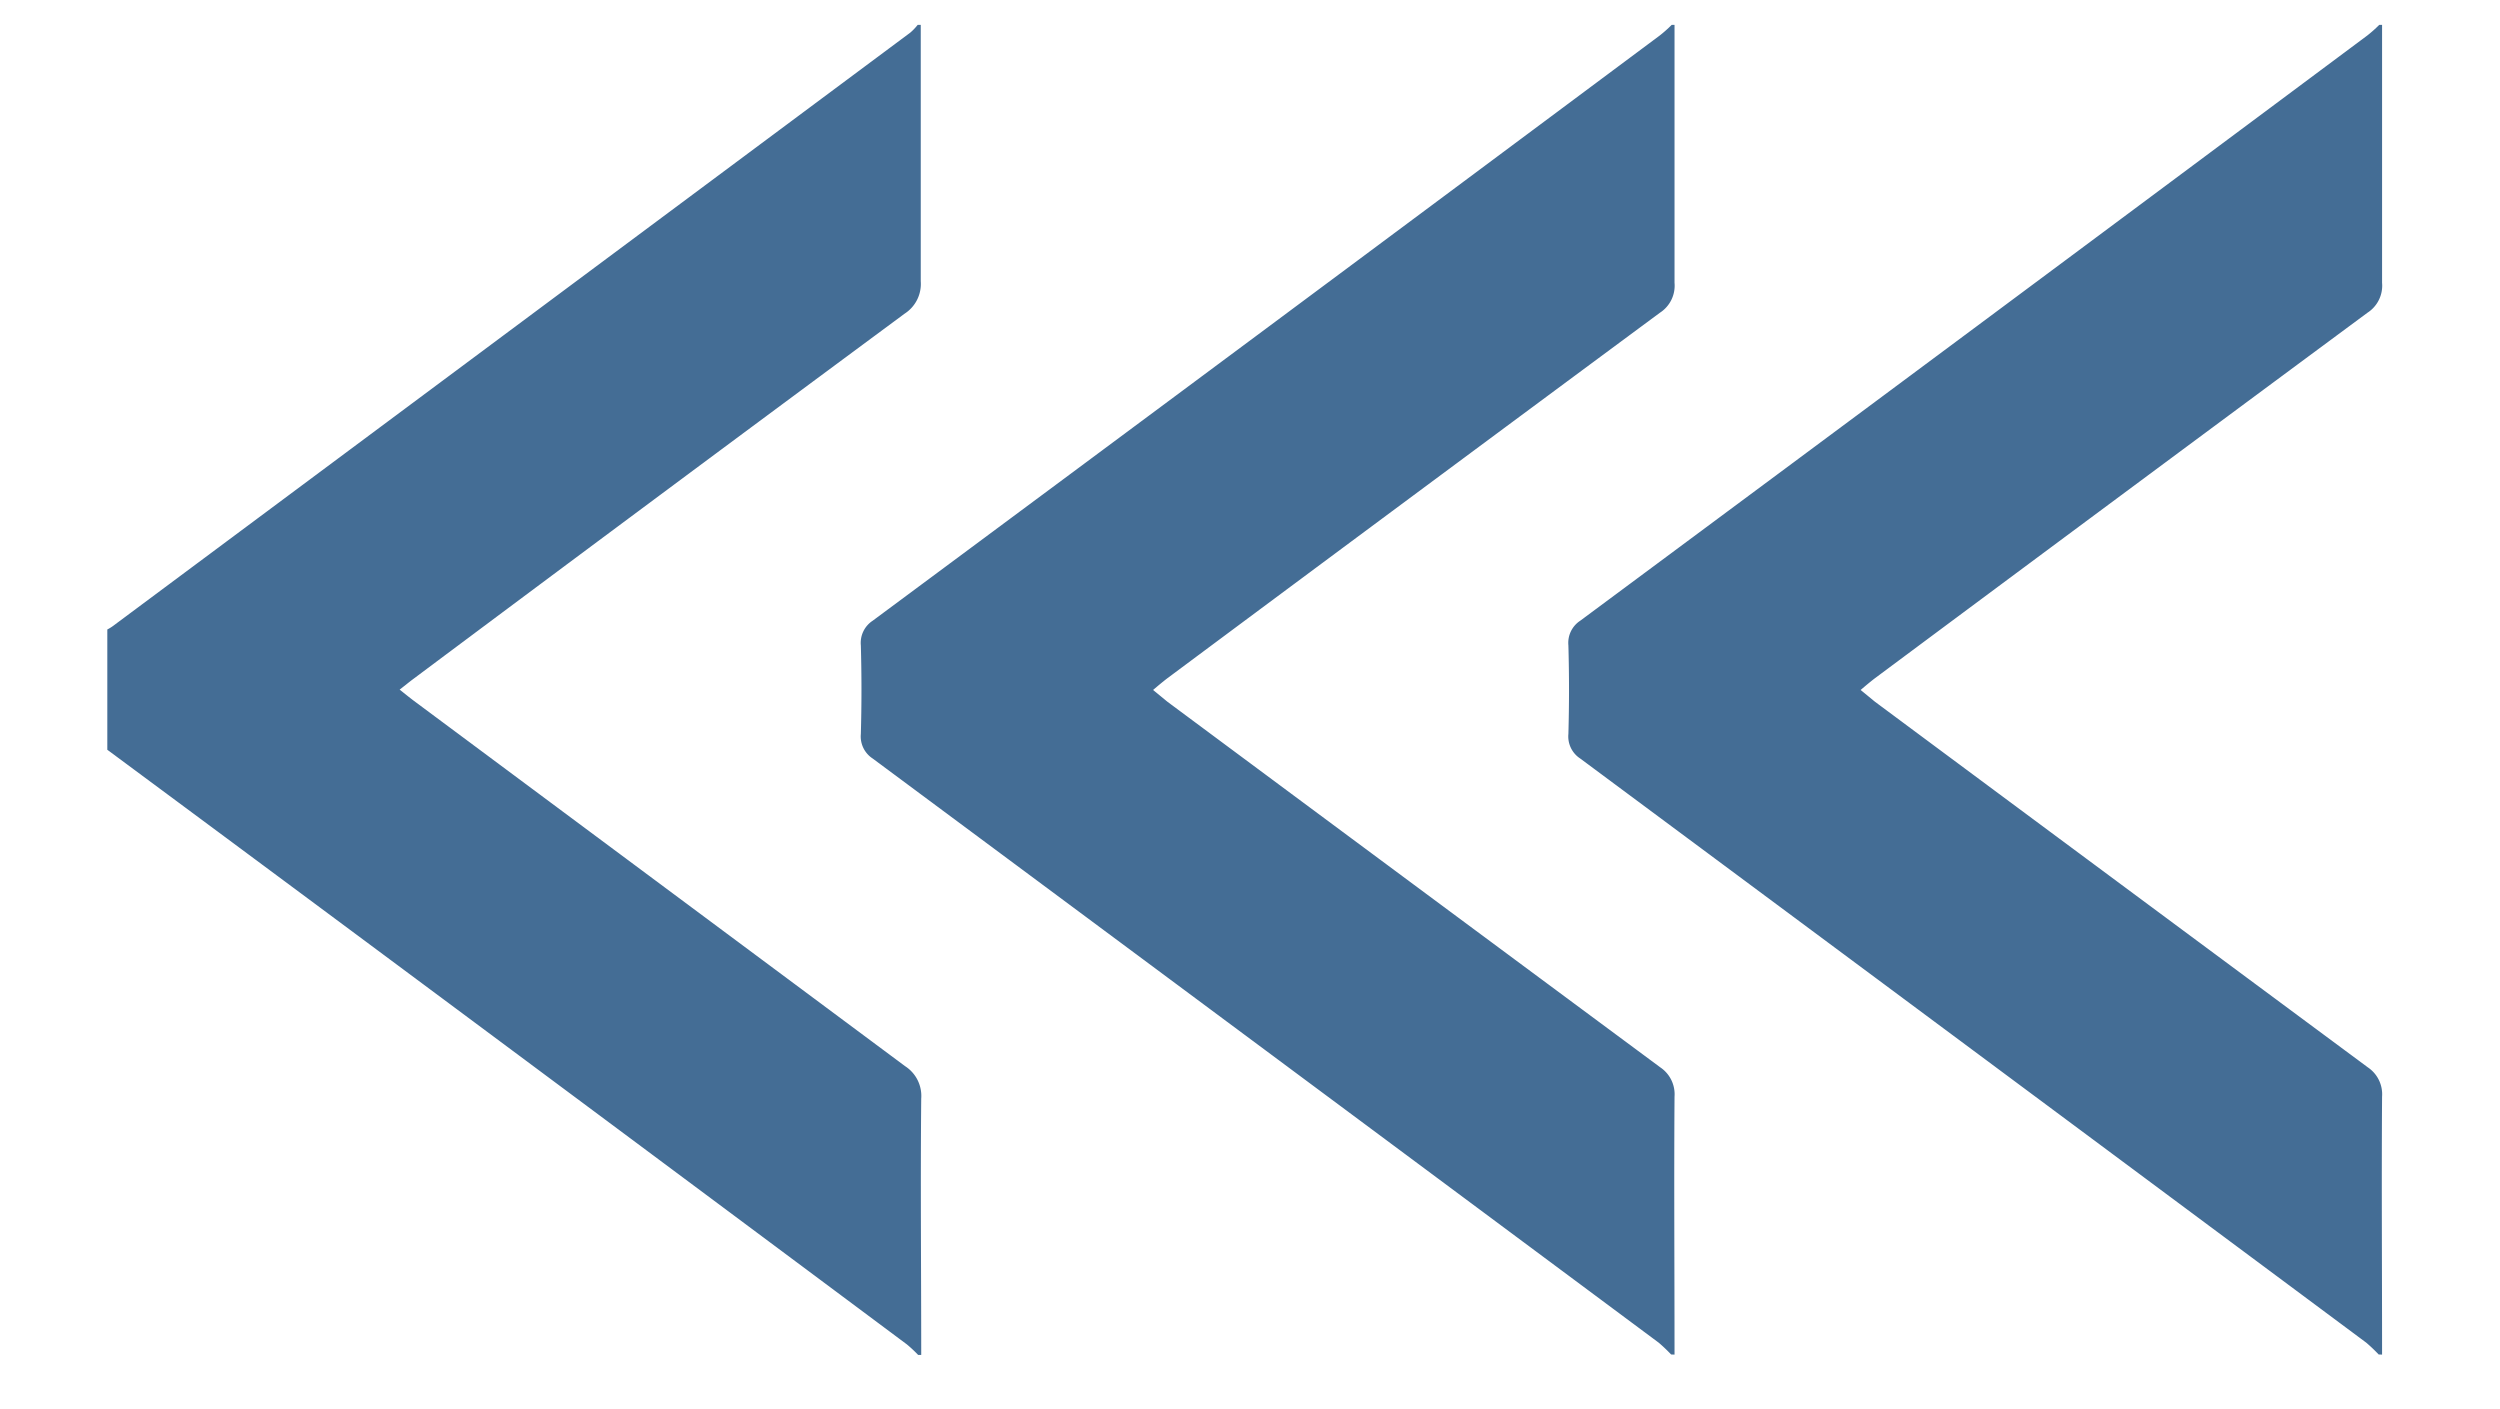
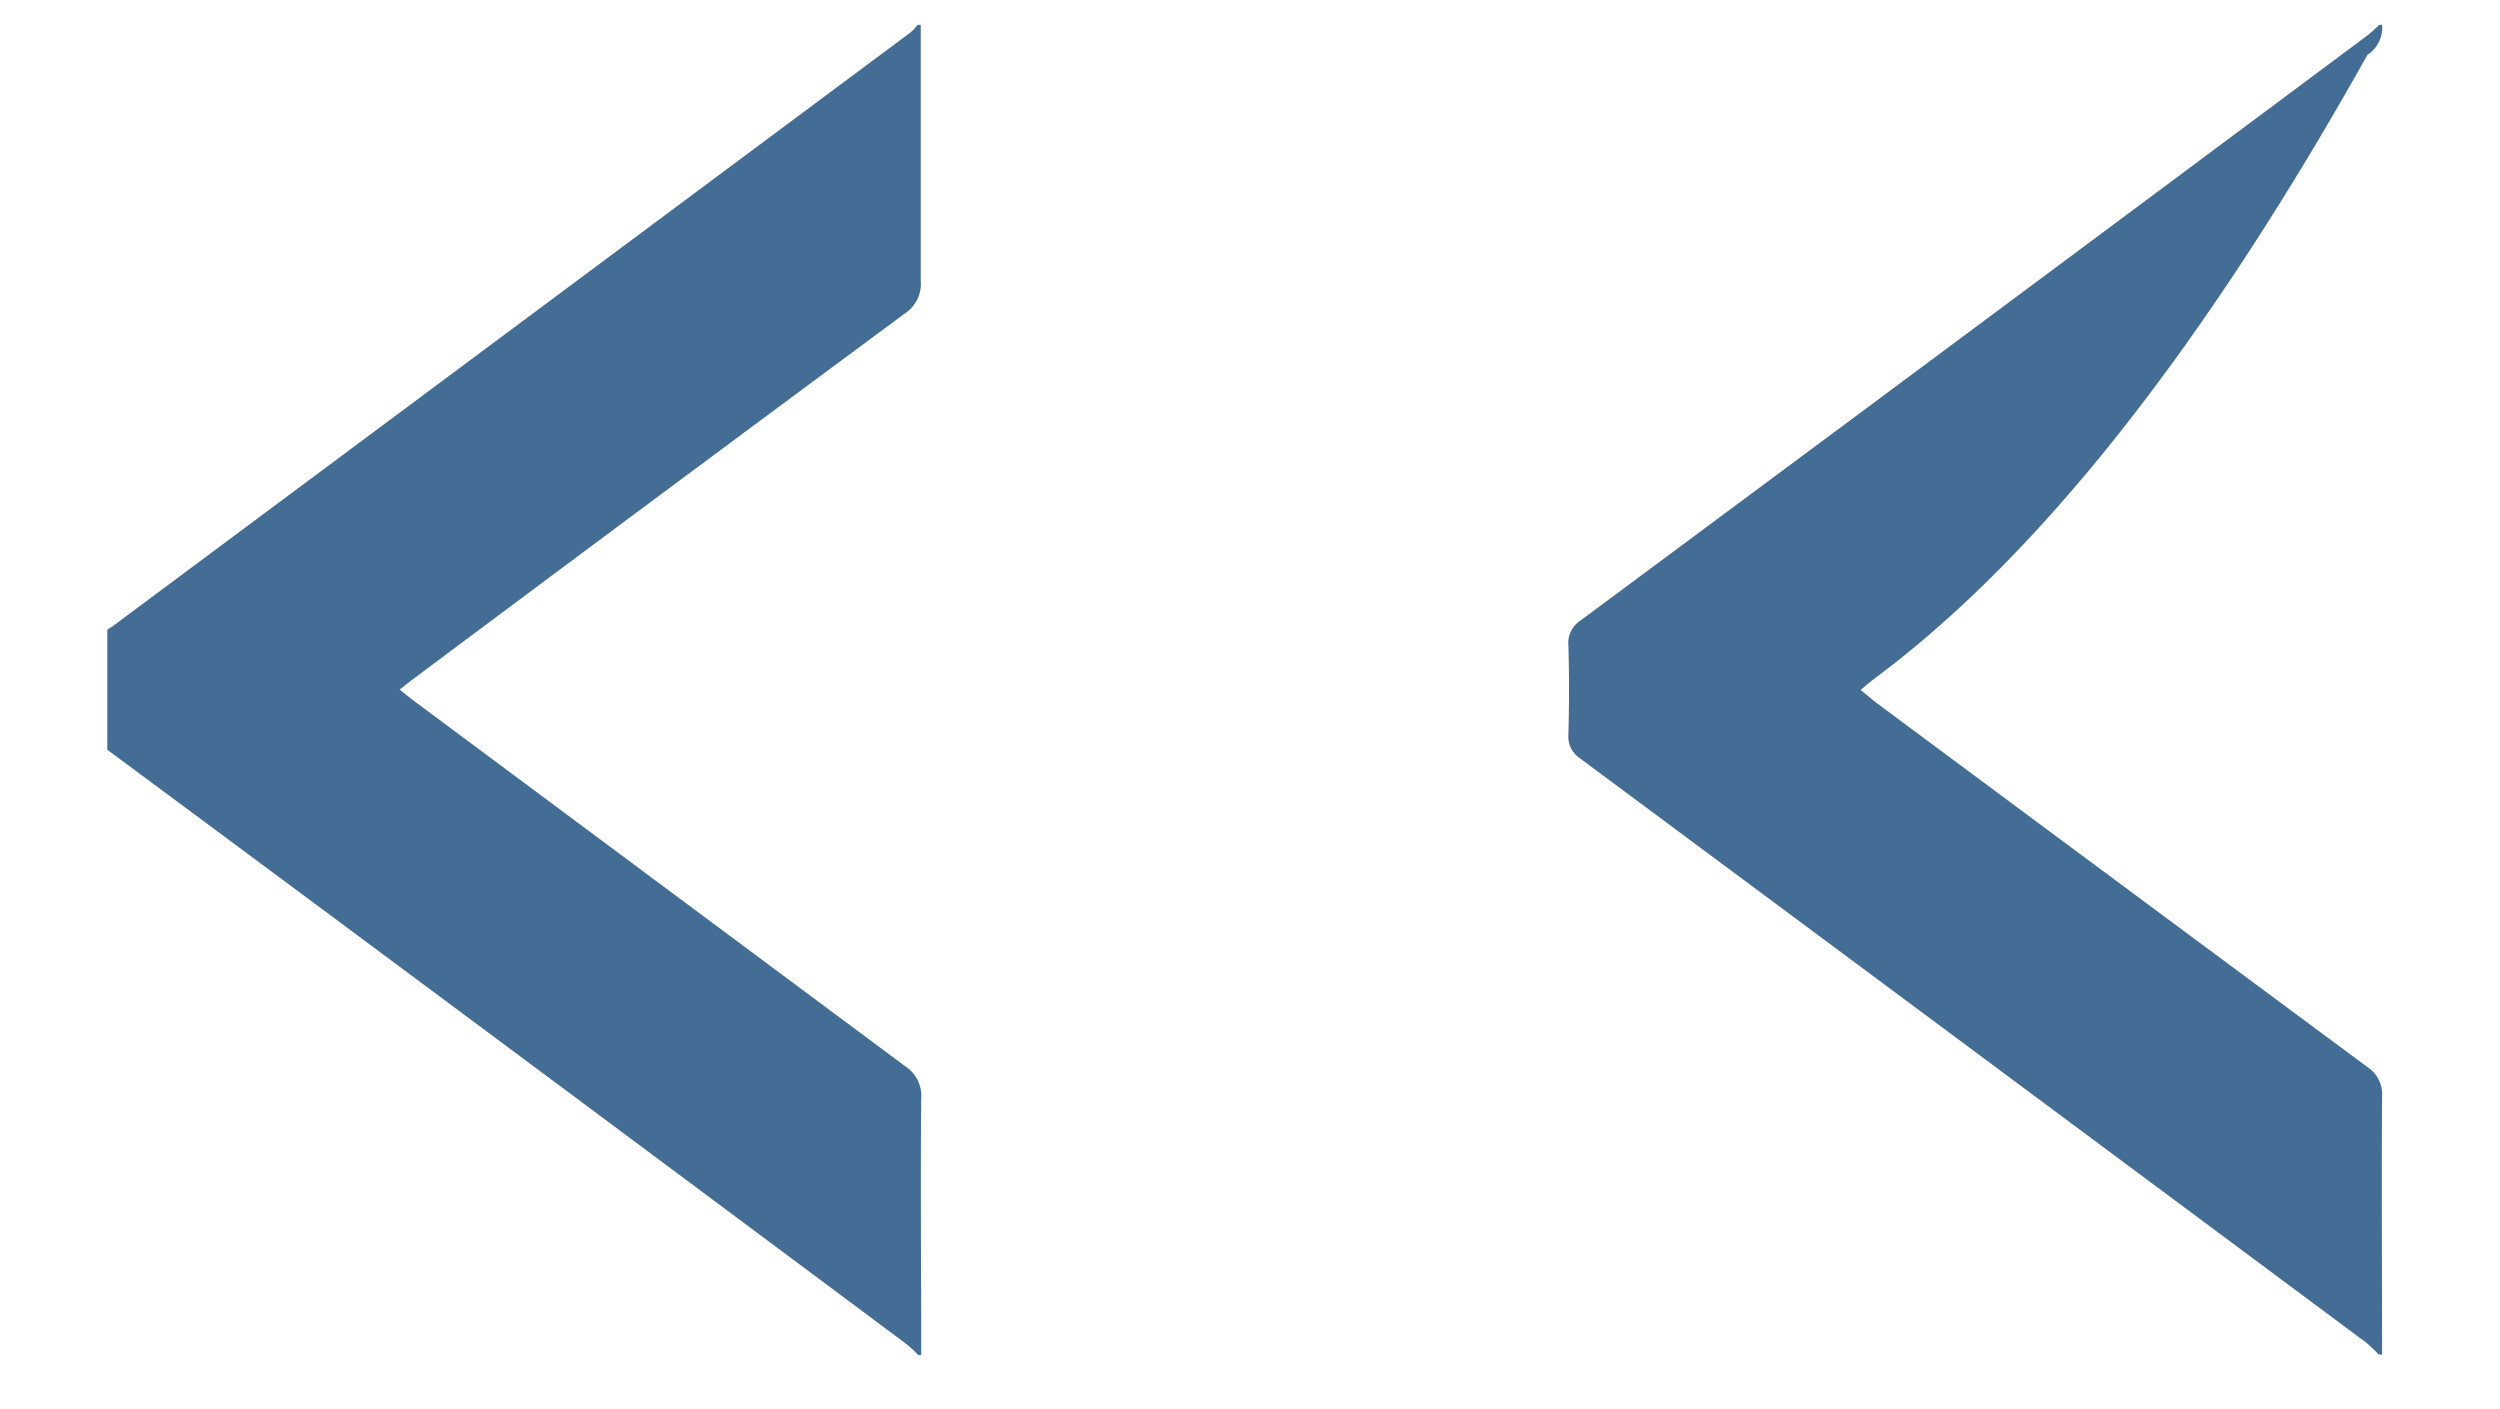
<svg xmlns="http://www.w3.org/2000/svg" id="Layer_1" data-name="Layer 1" viewBox="0 0 212 119.48">
  <defs>
    <style>.cls-1{fill:#446d95;}</style>
  </defs>
  <title> indirect34</title>
  <path class="cls-1" d="M78.08,2.11c0,7.25,0,14.49,0,21.74a3,3,0,0,1-1.37,2.75Q55.89,42,35.07,57.56c-.35.26-.69.54-1.18.92.44.35.81.65,1.18.93q20.84,15.5,41.68,31a3,3,0,0,1,1.37,2.75c-.07,7.24,0,14.49,0,21.74h-.26a11.37,11.37,0,0,0-.95-.89Q55,97.67,33.1,81.39q-12-8.92-24-17.81V53.38a3.52,3.52,0,0,0,.46-.28L77.2,2.76a4.79,4.79,0,0,0,.62-.65Z" />
-   <path class="cls-1" d="M141.71,114.86a13.84,13.84,0,0,0-1.05-1Q107.36,89.09,74,64.32A2.23,2.23,0,0,1,73,62.24c.07-2.5.07-5,0-7.51A2.24,2.24,0,0,1,74,52.64Q107.42,27.85,140.76,3a11.37,11.37,0,0,0,1-.89H142c0,7.29,0,14.58,0,21.87a2.73,2.73,0,0,1-1.24,2.54Q119.84,42,99,57.51c-.38.29-.75.6-1.22,1,.47.38.84.69,1.22,1q20.88,15.51,41.79,31A2.75,2.75,0,0,1,142,93c-.05,7.29,0,14.58,0,21.87Z" />
-   <path class="cls-1" d="M201.71,114.86a13.84,13.84,0,0,0-1.05-1Q167.36,89.09,134,64.32A2.23,2.23,0,0,1,133,62.24c.07-2.5.07-5,0-7.51A2.24,2.24,0,0,1,134,52.64Q167.42,27.85,200.76,3a11.37,11.37,0,0,0,1-.89H202c0,7.29,0,14.58,0,21.87a2.73,2.73,0,0,1-1.24,2.54Q179.84,42,159,57.51c-.38.29-.75.6-1.22,1,.47.38.84.69,1.22,1q20.88,15.51,41.79,31A2.75,2.75,0,0,1,202,93c-.05,7.29,0,14.58,0,21.87Z" />
+   <path class="cls-1" d="M201.71,114.86a13.84,13.84,0,0,0-1.05-1Q167.36,89.09,134,64.32A2.23,2.23,0,0,1,133,62.24c.07-2.5.07-5,0-7.51A2.24,2.24,0,0,1,134,52.64Q167.42,27.85,200.76,3a11.37,11.37,0,0,0,1-.89H202a2.73,2.73,0,0,1-1.24,2.54Q179.84,42,159,57.51c-.38.29-.75.6-1.22,1,.47.38.84.69,1.22,1q20.88,15.51,41.79,31A2.75,2.75,0,0,1,202,93c-.05,7.29,0,14.58,0,21.87Z" />
</svg>